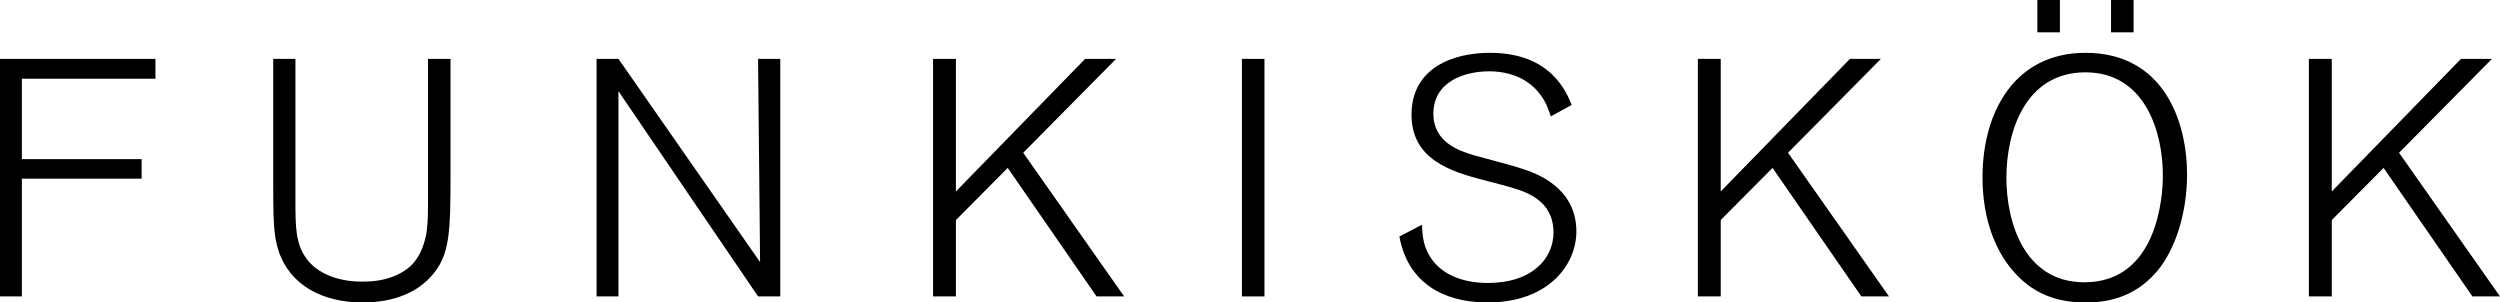
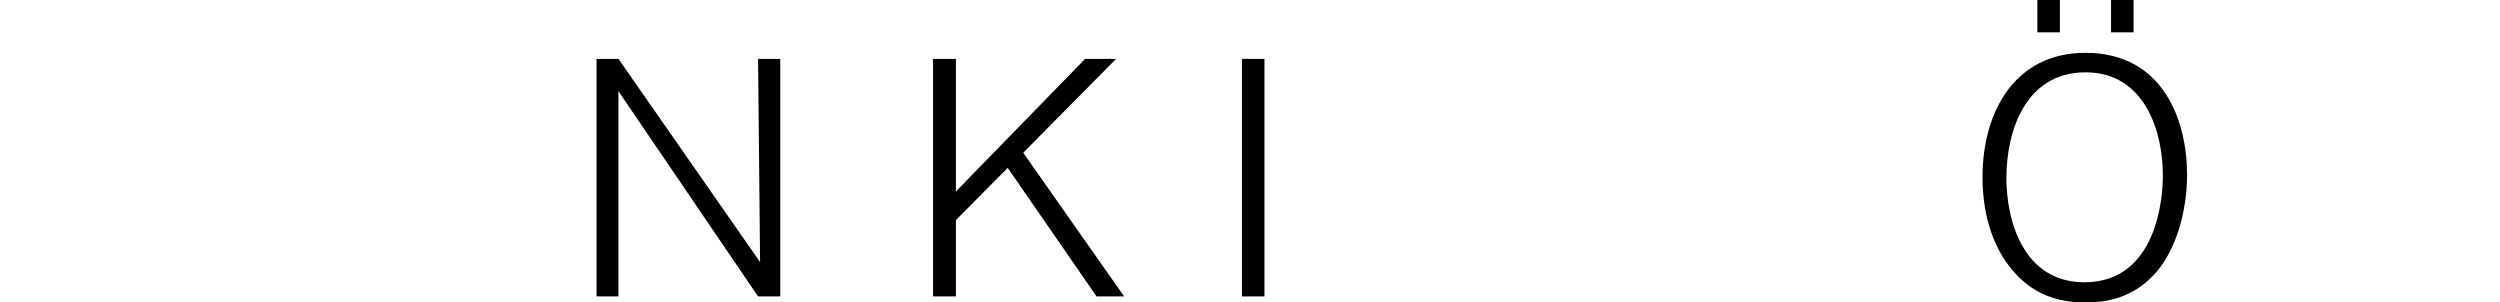
<svg xmlns="http://www.w3.org/2000/svg" version="1.1" id="Layer_1" x="0px" y="0px" width="445.799px" height="53.938px" viewBox="0 0 445.799 53.938" enable-background="new 0 0 445.799 53.938" xml:space="preserve">
  <g>
    <g>
-       <path d="M3.9,52.858H0V10.5h27.719v3.54H3.9v14.339h21.359v3.48H3.9V52.858z" />
-     </g>
+       </g>
    <g>
-       <path d="M52.68,10.5v25.199c0,4.62,0,7.859,2.04,10.5c1.38,1.92,4.56,4.02,9.839,4.02c1.5,0,3.54-0.12,5.52-0.9    c3.24-1.26,4.919-3.3,5.819-7.02c0.36-1.44,0.42-3.96,0.42-5.52V10.5h4.02v19.259c0,11.76,0,15.779-3.6,19.679    c-3.06,3.3-7.62,4.5-12.06,4.5c-7.14,0-12.959-3.06-15-9.18c-0.96-3.06-0.96-5.4-0.96-14.64V10.5H52.68z" />
-     </g>
+       </g>
    <g>
      <path d="M139.139,52.858h-3.96L110.28,16.259v36.599h-3.9V10.5h3.9l25.259,36.239l-0.36-36.239h3.96V52.858z" />
    </g>
    <g>
      <path d="M200.458,52.858h-4.92l-15.839-22.919l-9.24,9.299v13.62h-4.08V10.5h4.08v23.639L193.499,10.5h5.52l-16.56,16.739    L200.458,52.858z" />
    </g>
    <g>
      <path d="M225.479,52.858h-4.02V10.5h4.02V52.858z" />
    </g>
    <g>
-       <path d="M276.539,20.759c-0.36-1.08-0.84-2.52-1.8-3.78c-2.101-2.94-5.521-4.26-9.18-4.26c-4.56,0-9.96,1.92-9.96,7.56    c0,5.16,4.74,6.66,7.14,7.379c1.2,0.36,7.26,1.92,8.58,2.4c2.279,0.72,9.779,3.18,9.779,11.219c0,5.94-4.979,12.66-15.839,12.66    c-4.5,0-7.74-1.14-9.96-2.58c-3.24-2.16-5.04-5.28-5.76-9.18l4.02-2.1c0.061,1.68,0.24,3.42,1.021,4.919    c1.92,3.96,6.3,5.46,10.68,5.46c8.159,0,11.759-4.5,11.759-9c0-3.06-1.439-4.8-2.579-5.7c-1.92-1.62-4.38-2.22-9.96-3.66    c-6-1.56-12.779-3.78-12.779-11.639c0-8.34,7.38-11.04,13.979-11.04c10.859,0,13.619,6.96,14.579,9.3L276.539,20.759z" />
-     </g>
+       </g>
    <g>
-       <path d="M336.839,52.858h-4.92L316.08,29.939l-9.24,9.299v13.62h-4.08V10.5h4.08v23.639L329.879,10.5h5.52L318.84,27.239    L336.839,52.858z" />
-     </g>
+       </g>
    <g>
      <path d="M384.6,48.418c-4.141,4.86-9.24,5.52-12.72,5.52c-5.22,0-9.54-1.62-13.02-5.76c-3-3.48-5.34-9.06-5.34-16.56    c0-11.699,5.76-22.199,18.359-22.199c14.039,0,18.179,12.36,18.119,21.959C389.938,37.858,388.019,44.398,384.6,48.418z     M371.88,12.899c-10.8,0-14.1,10.68-14.1,18.779c0,7.86,3.12,18.659,13.919,18.659c13.08,0,13.979-15.479,13.979-18.899    C385.739,23.759,382.619,12.899,371.88,12.899z M367.32,5.76H363.3V0h4.021V5.76z M380.459,5.76h-4.02V0h4.02V5.76z" />
    </g>
    <g>
-       <path d="M445.799,52.858h-4.92L425.04,29.939l-9.24,9.299v13.62h-4.08V10.5h4.08v23.639L438.839,10.5h5.52L427.8,27.239    L445.799,52.858z" />
-     </g>
+       </g>
  </g>
</svg>